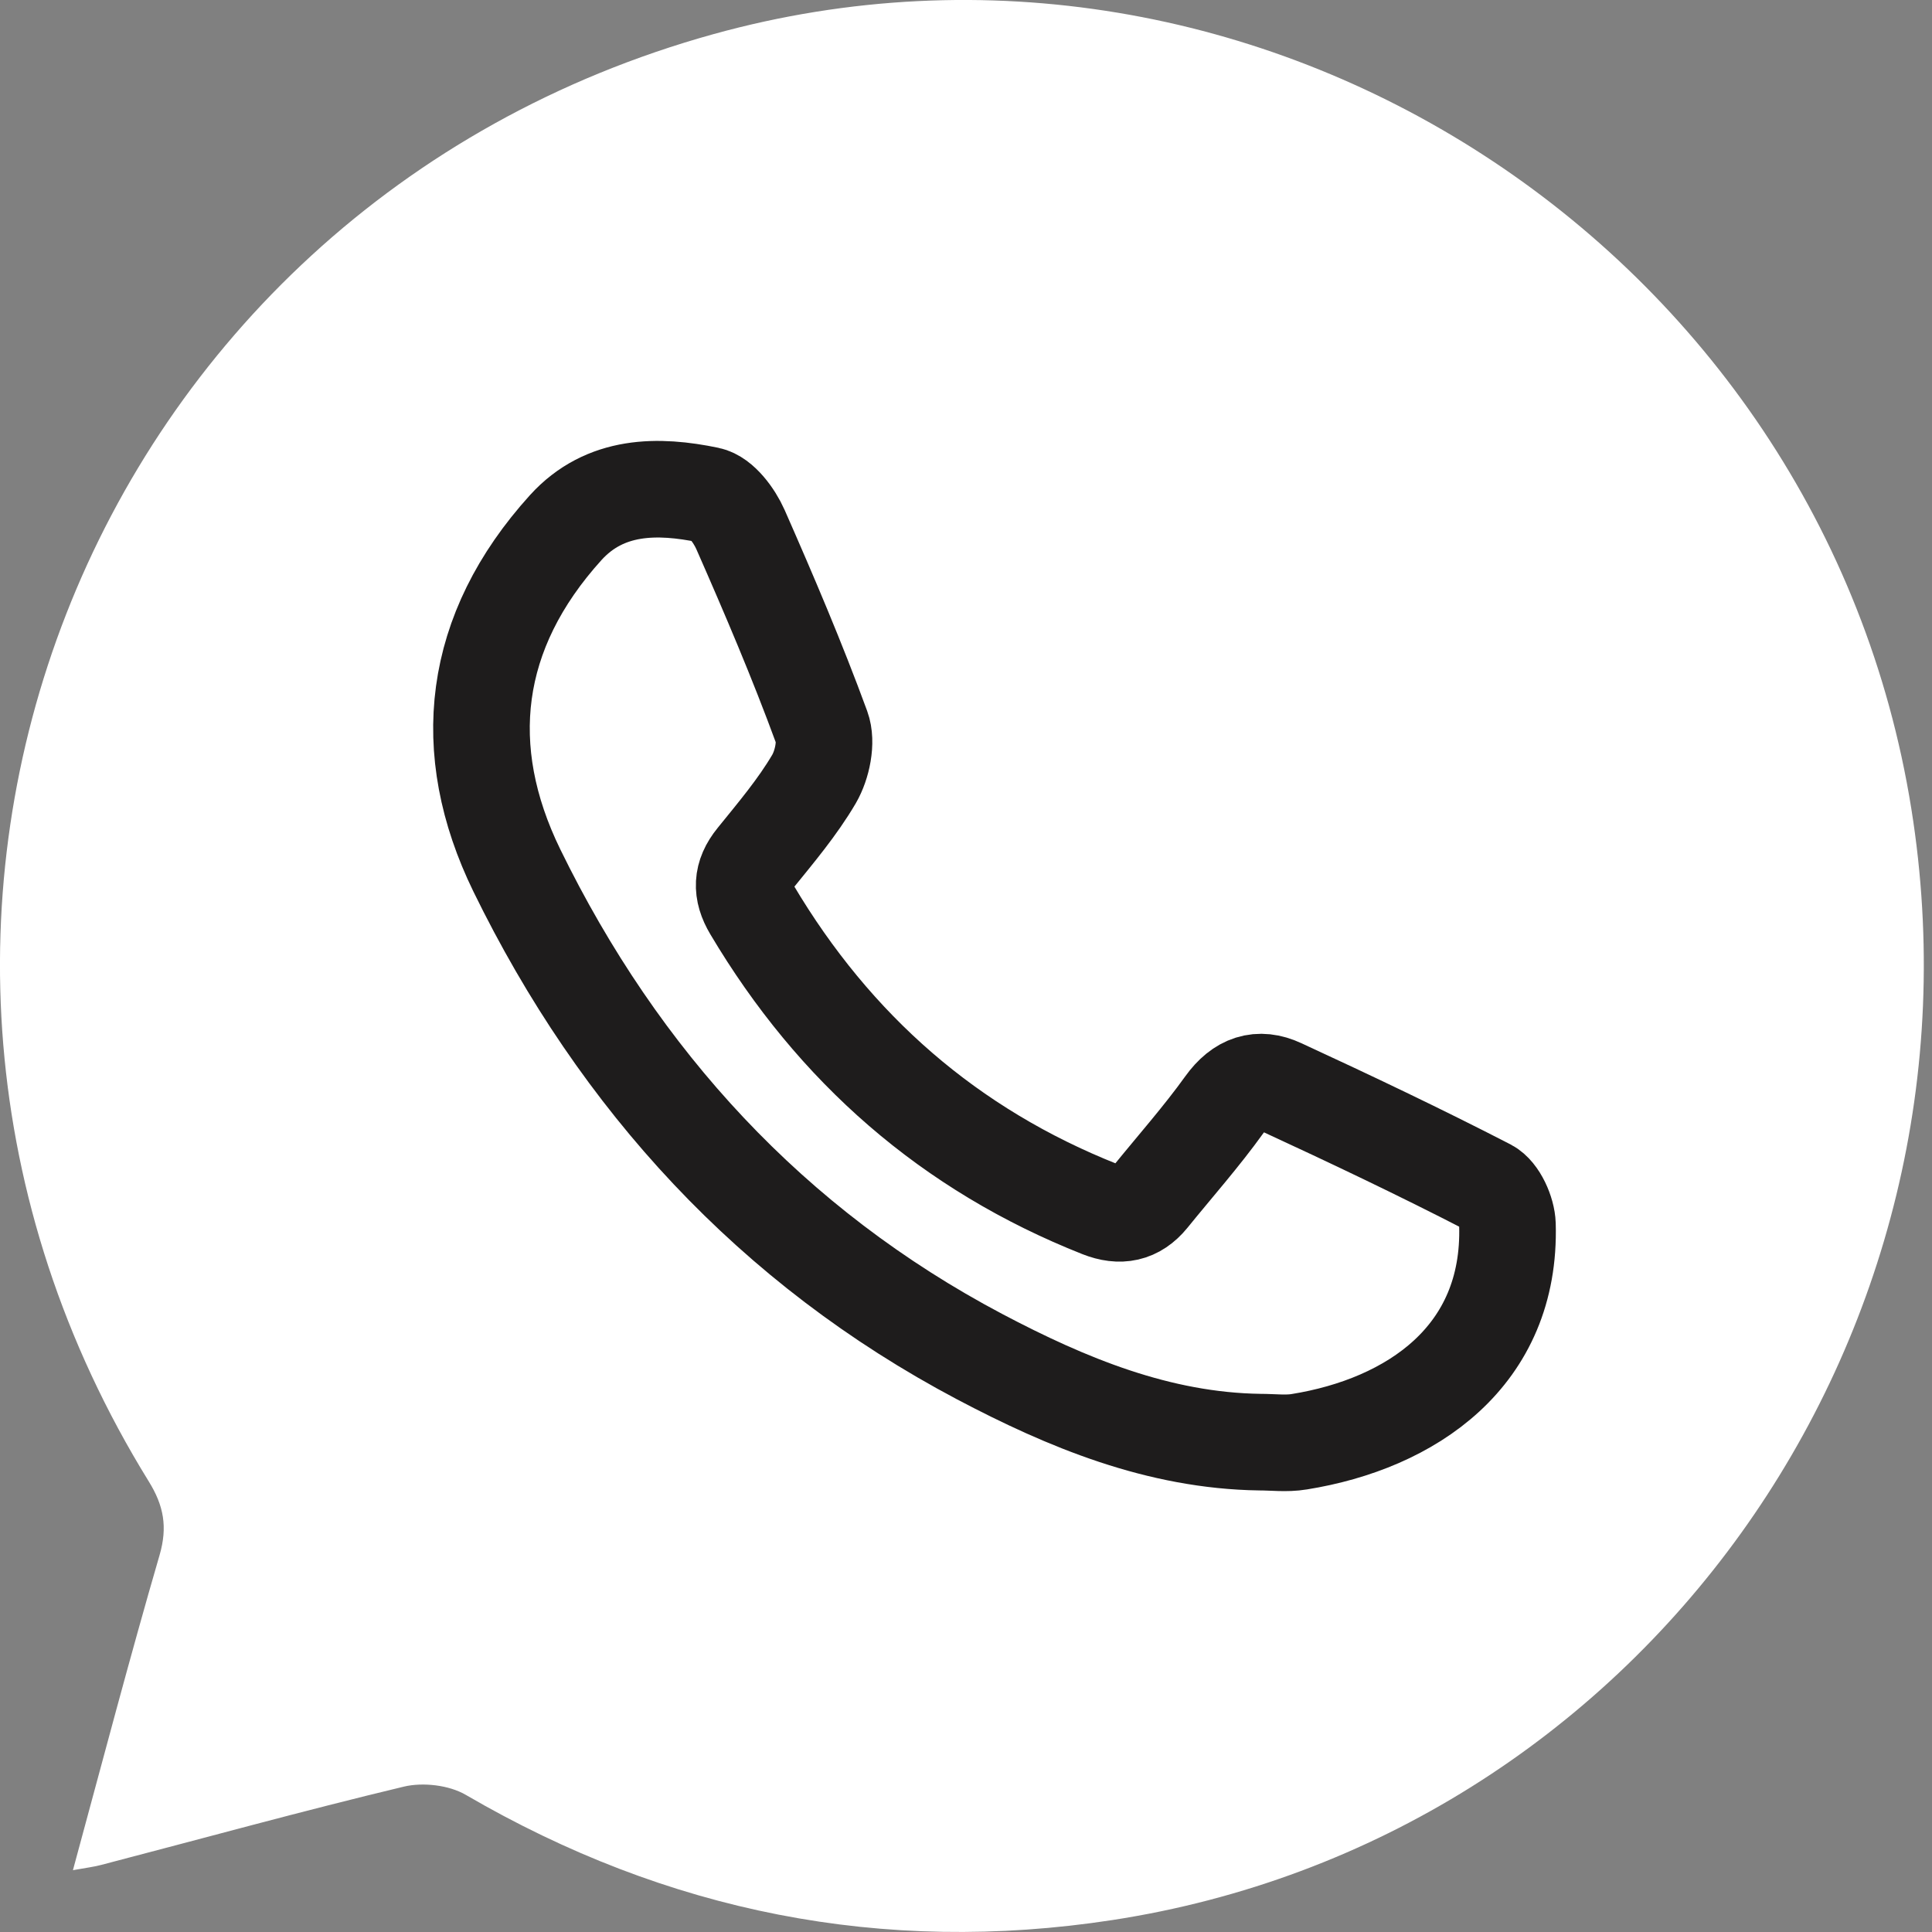
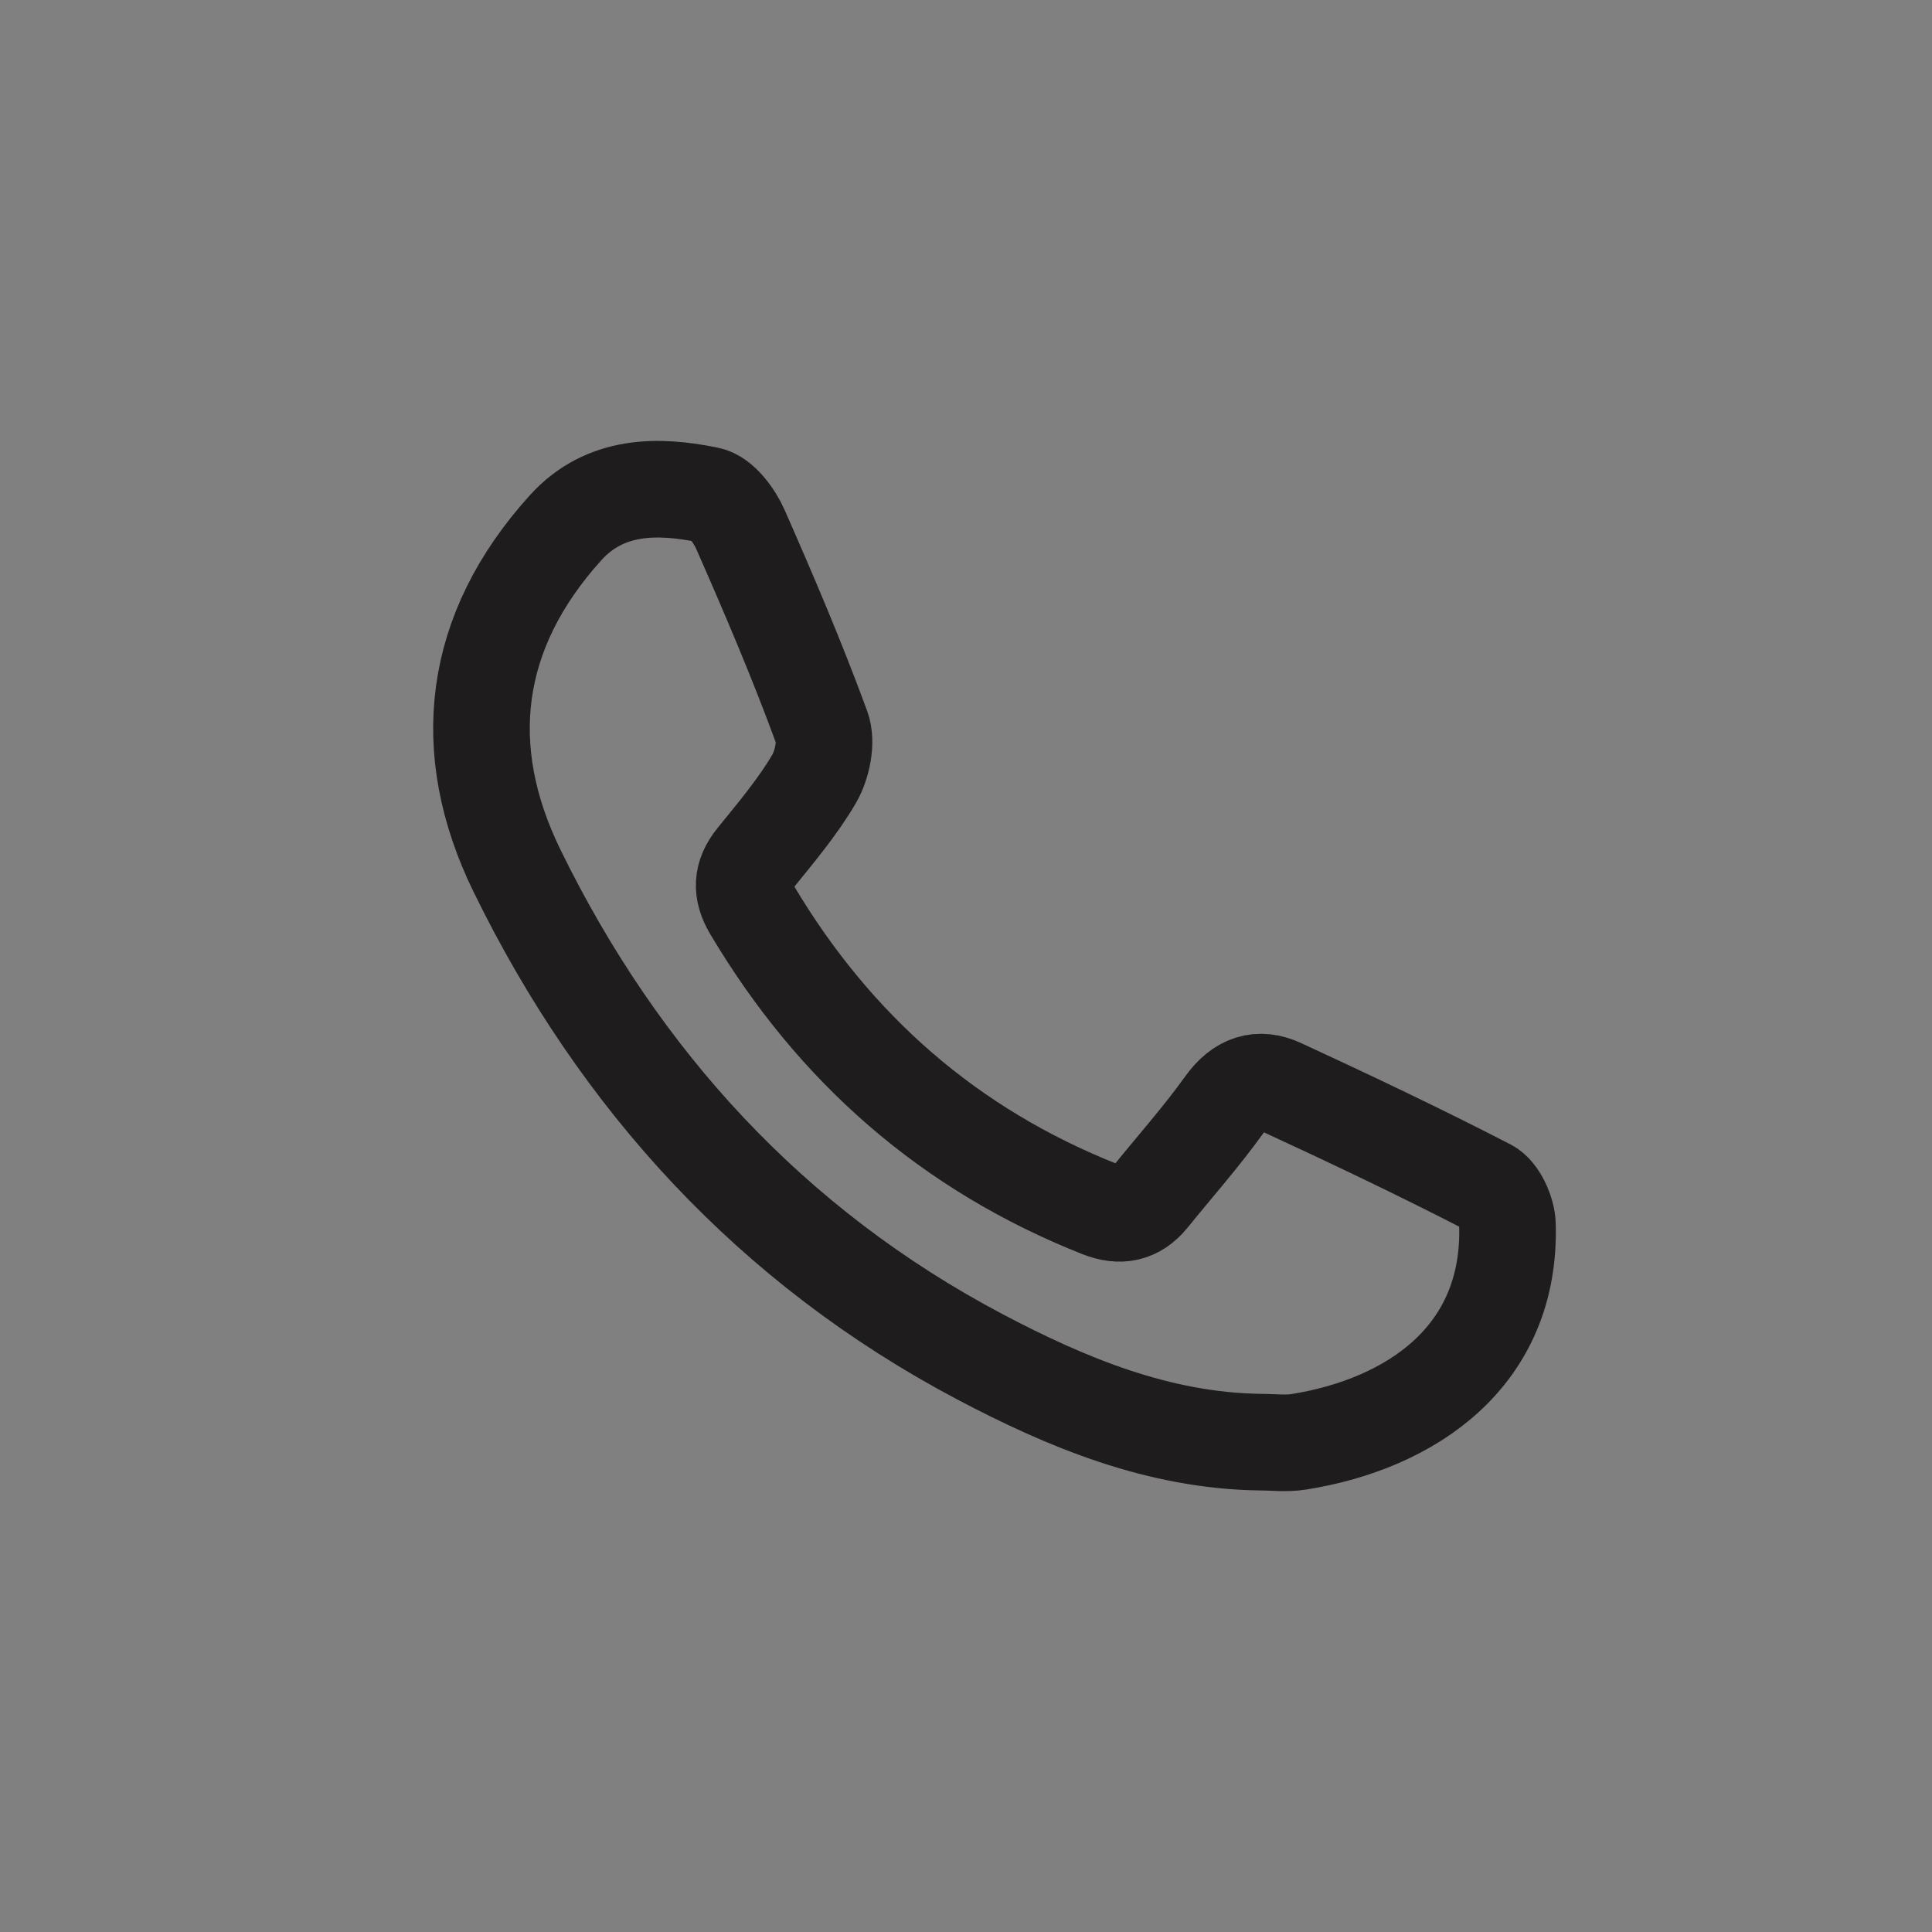
<svg xmlns="http://www.w3.org/2000/svg" width="20" height="20" viewBox="0 0 20 20" fill="none">
  <rect x="0" y="0" width="20" height="20" fill="#808080" stroke="none" />
-   <path d="M0.755 19.36C0.901 19.334 0.976 19.325 1.05 19.305C2.093 19.033 3.133 18.746 4.181 18.495C4.379 18.448 4.649 18.479 4.823 18.581C6.905 19.794 9.14 20.24 11.511 19.877C16.96 19.042 20.666 13.871 19.786 8.372C18.857 2.568 13.02 -1.207 7.387 0.353C0.873 2.159 -2.023 9.569 1.539 15.334C1.696 15.587 1.736 15.808 1.652 16.098C1.343 17.16 1.062 18.23 0.755 19.36Z" fill="white" />
  <path d="M13.042 14.929C11.992 14.914 11.043 14.52 10.141 14.044C7.991 12.907 6.411 11.183 5.35 9.01C4.74 7.759 4.882 6.538 5.856 5.462C6.264 5.012 6.815 5.017 7.334 5.125C7.466 5.152 7.601 5.337 7.665 5.481C7.963 6.158 8.253 6.838 8.507 7.531C8.562 7.681 8.512 7.917 8.427 8.064C8.255 8.357 8.032 8.62 7.817 8.886C7.674 9.062 7.67 9.226 7.783 9.416C8.638 10.856 9.83 11.901 11.389 12.518C11.595 12.599 11.764 12.567 11.905 12.394C12.163 12.075 12.436 11.768 12.675 11.435C12.837 11.209 13.031 11.145 13.262 11.253C13.983 11.586 14.701 11.927 15.407 12.291C15.514 12.347 15.601 12.544 15.605 12.677C15.645 14.042 14.607 14.739 13.449 14.925C13.317 14.947 13.178 14.929 13.042 14.929Z" stroke="#1E1C1C" stroke-miterlimit="10" />
</svg>